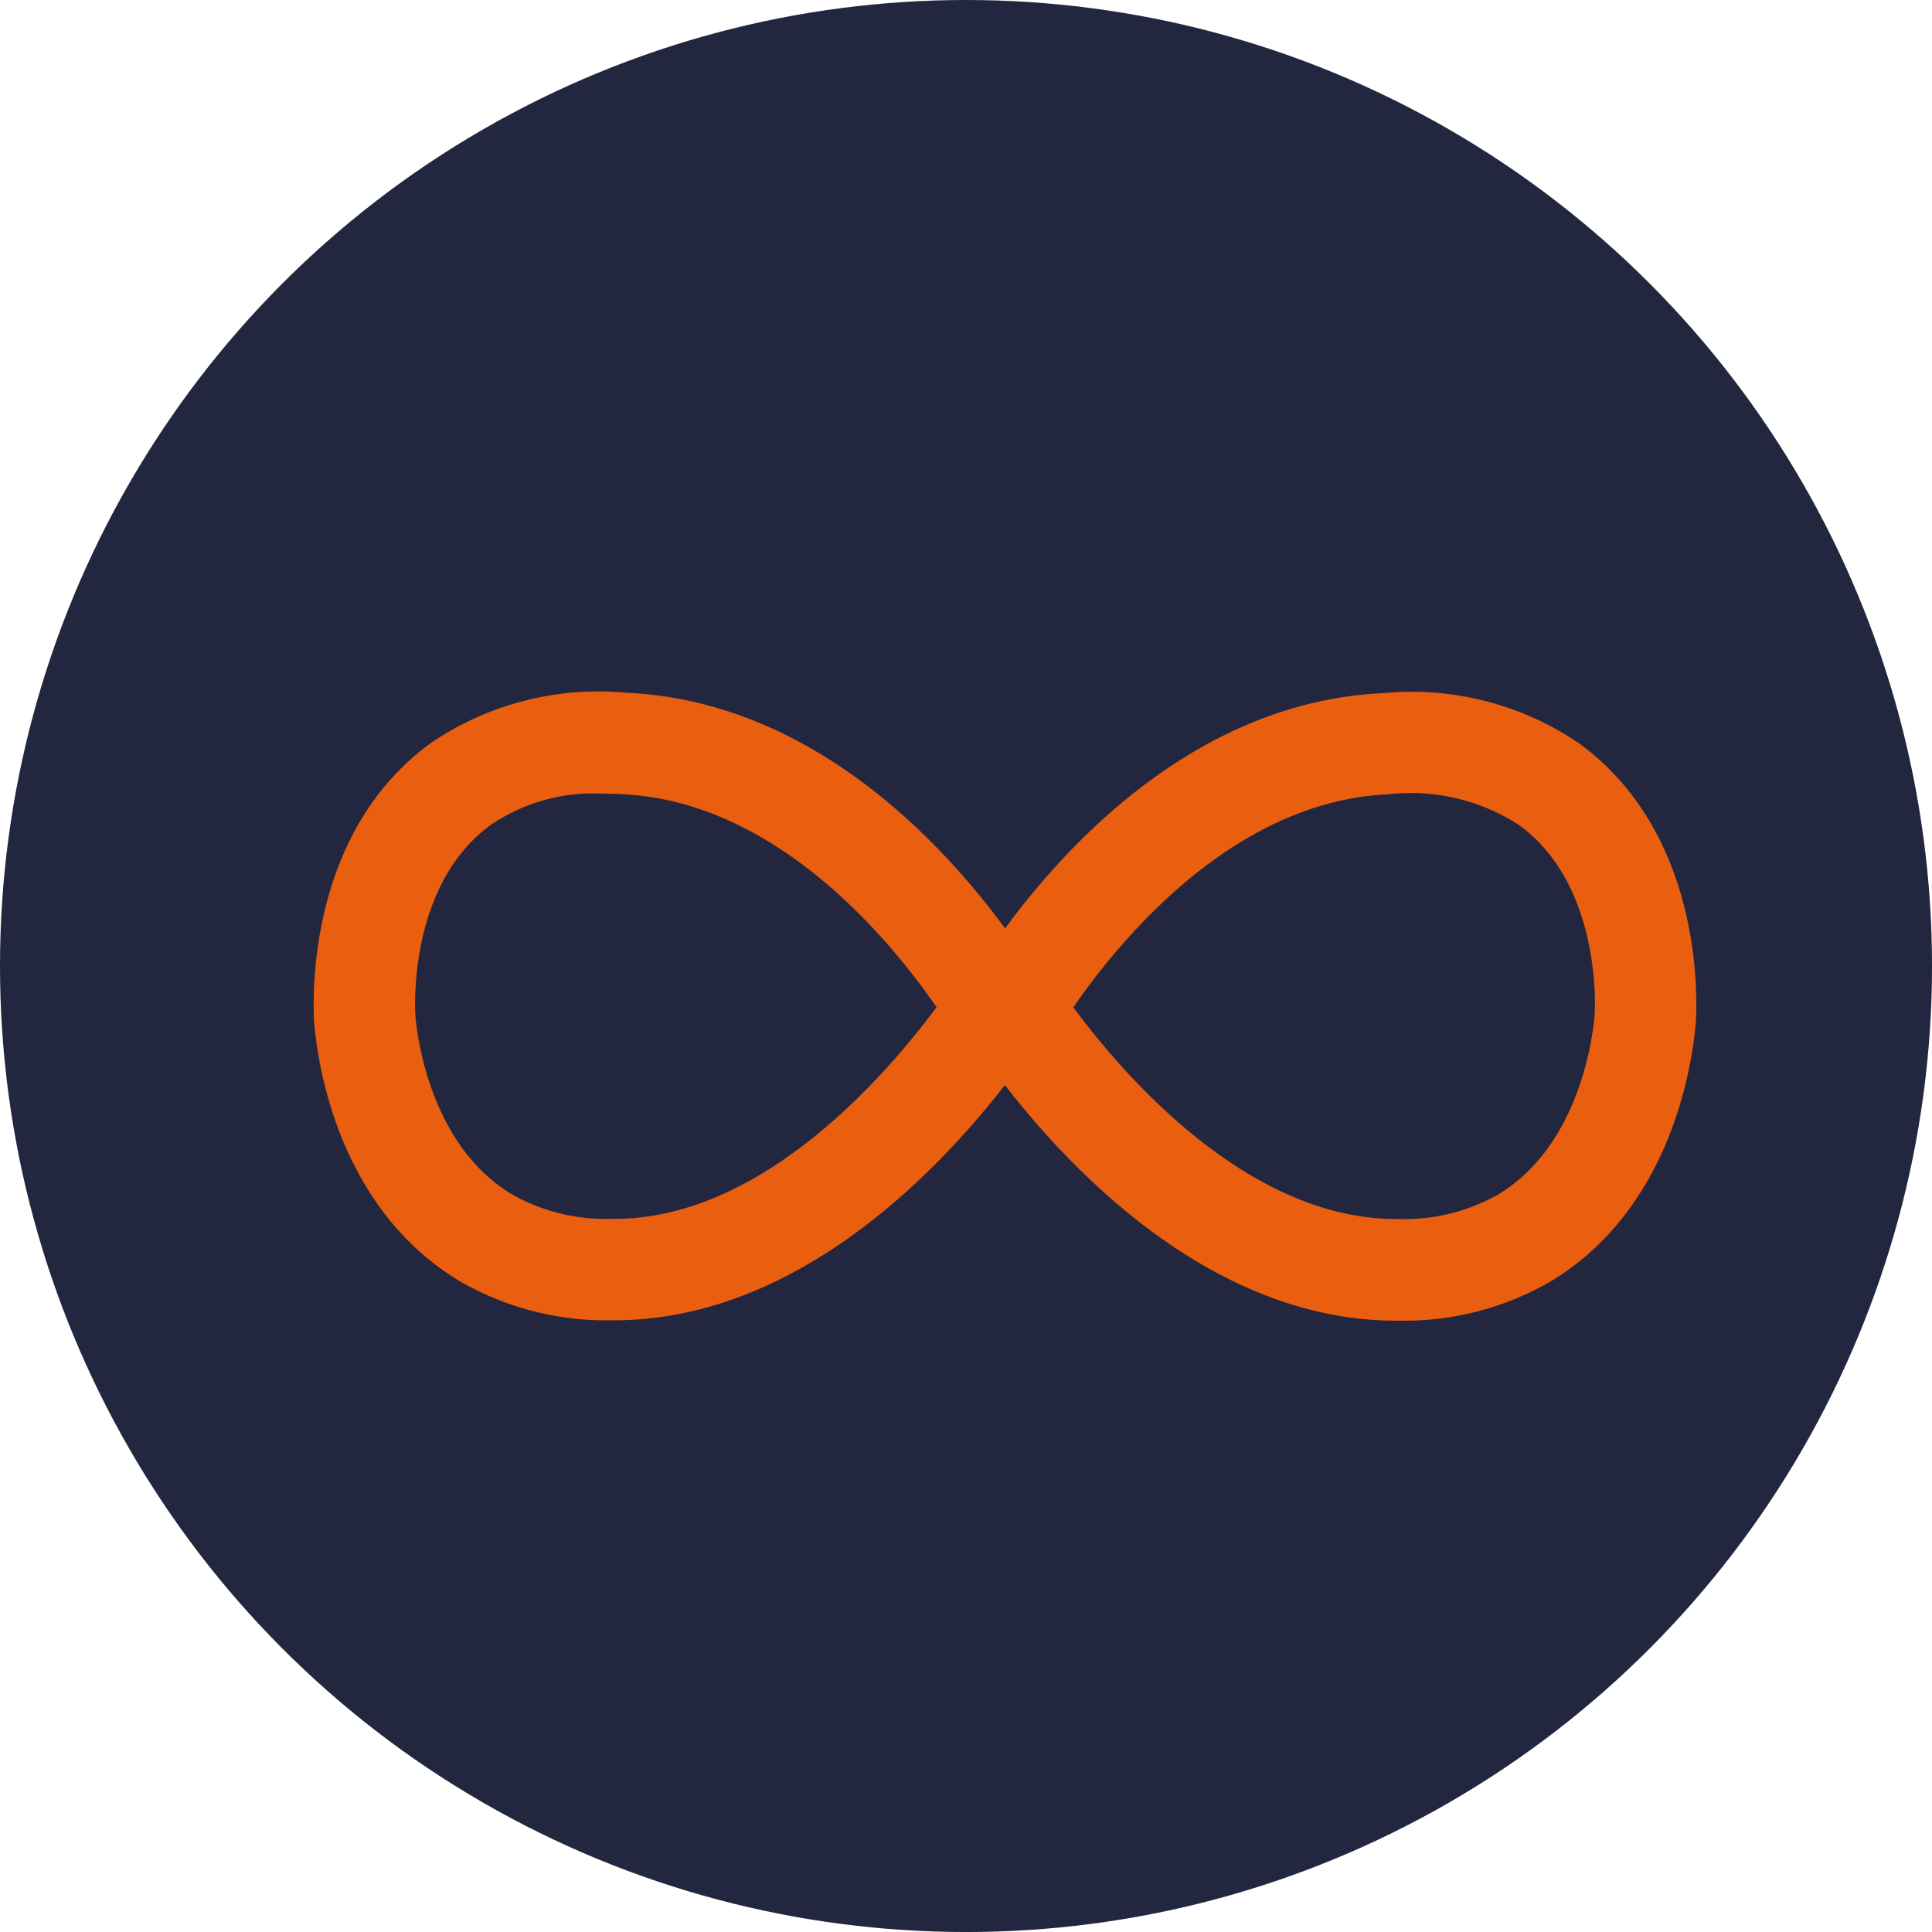
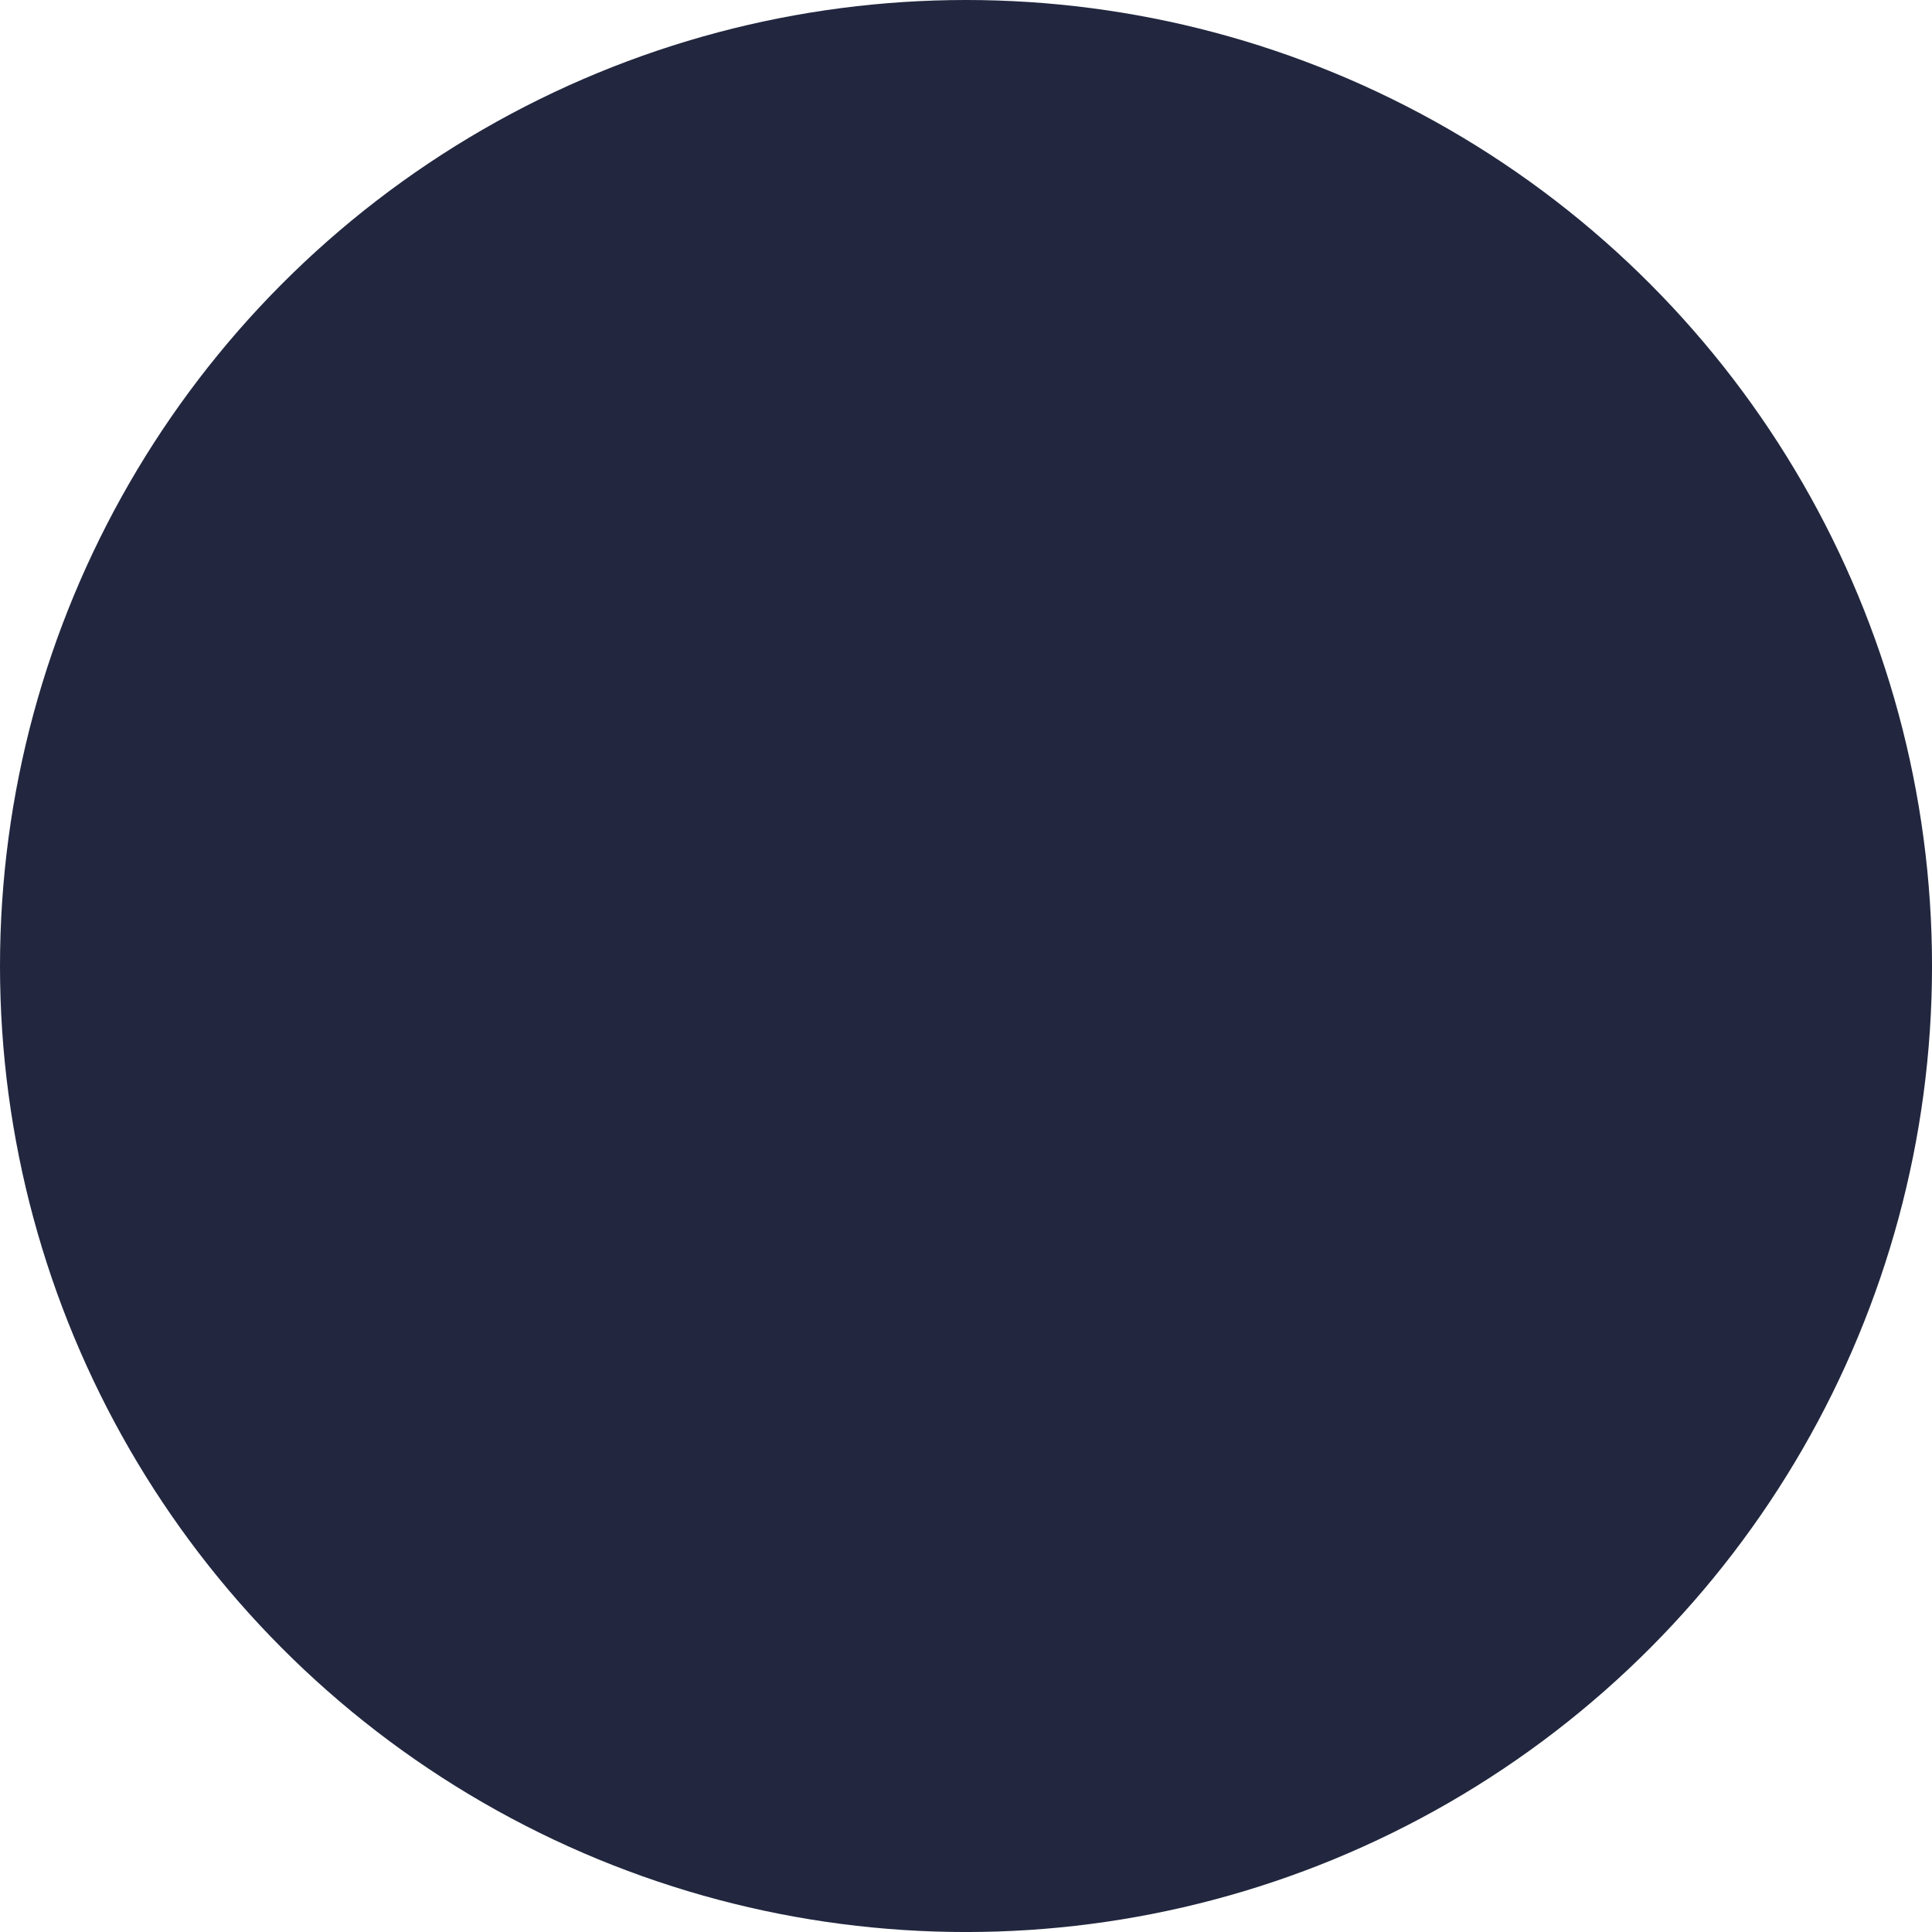
<svg xmlns="http://www.w3.org/2000/svg" width="78.307" height="78.307" viewBox="0 0 78.307 78.307">
  <g id="enabling-replicative-immortality" transform="translate(-975.996 -5618.998)">
    <circle id="Ellipse_802" data-name="Ellipse 802" cx="39.154" cy="39.154" r="39.154" transform="translate(975.996 5618.998)" fill="#22273f" />
-     <path id="Pfad_1616" data-name="Pfad 1616" d="M963.126,736.394a12.051,12.051,0,0,0-7.932-2.031c-7.415.338-12.7,5.954-15.327,9.537-2.629-3.583-7.914-9.214-15.342-9.552a12.076,12.076,0,0,0-7.929,2.033c-4.912,3.574-4.807,10.021-4.734,11.329.142,1.711.986,7.52,5.879,10.473a11.83,11.83,0,0,0,6.126,1.6h.142c7.327,0,13.038-5.911,15.848-9.535,2.806,3.622,8.521,9.55,15.859,9.55l.142,0a11.822,11.822,0,0,0,6.126-1.594c4.891-2.952,5.736-8.764,5.881-10.529C967.935,746.415,968.041,739.97,963.126,736.394ZM923.91,755.67a7.7,7.7,0,0,1-4.045-1c-3.307-1.995-3.834-6.425-3.9-7.239-.032-.542-.2-5.354,3.051-7.723a7.341,7.341,0,0,1,4.415-1.274c.344,0,.652.013.91.026,6.279.284,10.9,5.954,12.747,8.633C935.056,749.832,929.974,755.756,923.91,755.67Zm39.855-8.284c-.071.867-.6,5.3-3.906,7.292a7.7,7.7,0,0,1-4.045,1h-.1c-6.029,0-11.062-5.851-13.081-8.579,1.844-2.681,6.468-8.349,12.747-8.635a8.078,8.078,0,0,1,5.323,1.248C963.965,742.088,963.791,746.9,963.765,747.385Z" transform="translate(76.867 4912.729)" fill="#ea5e10" />
  </g>
</svg>